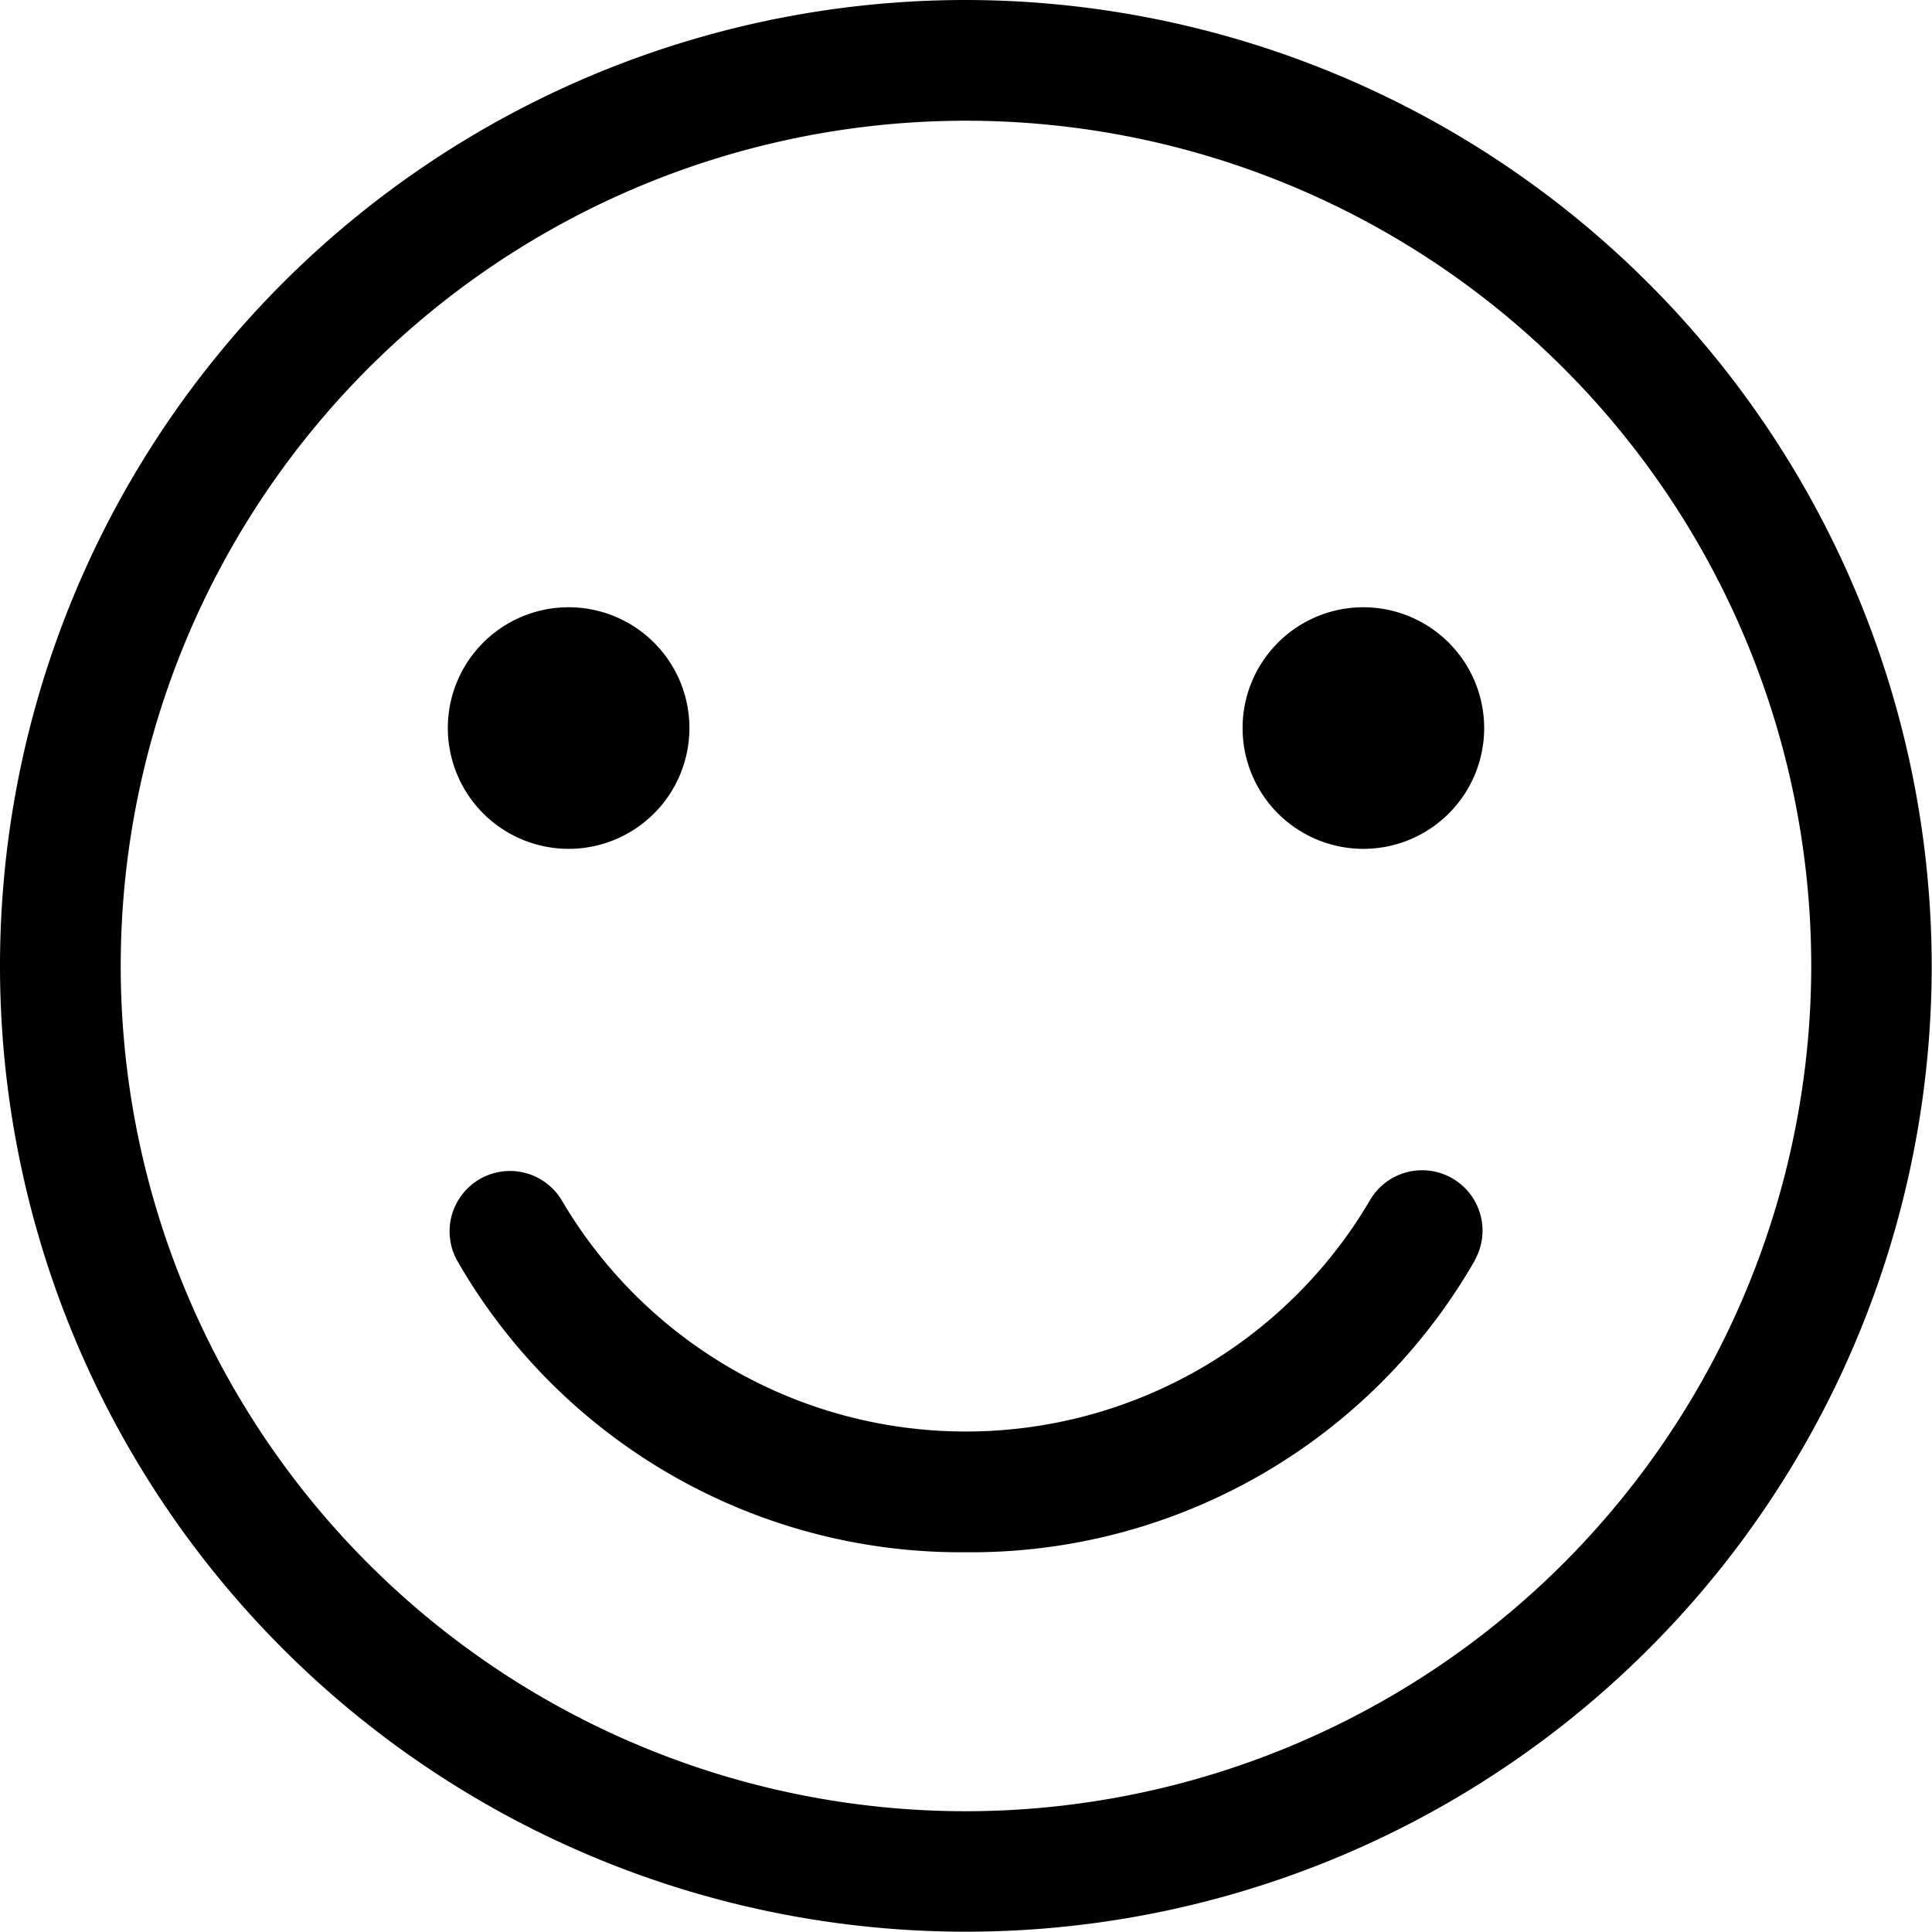
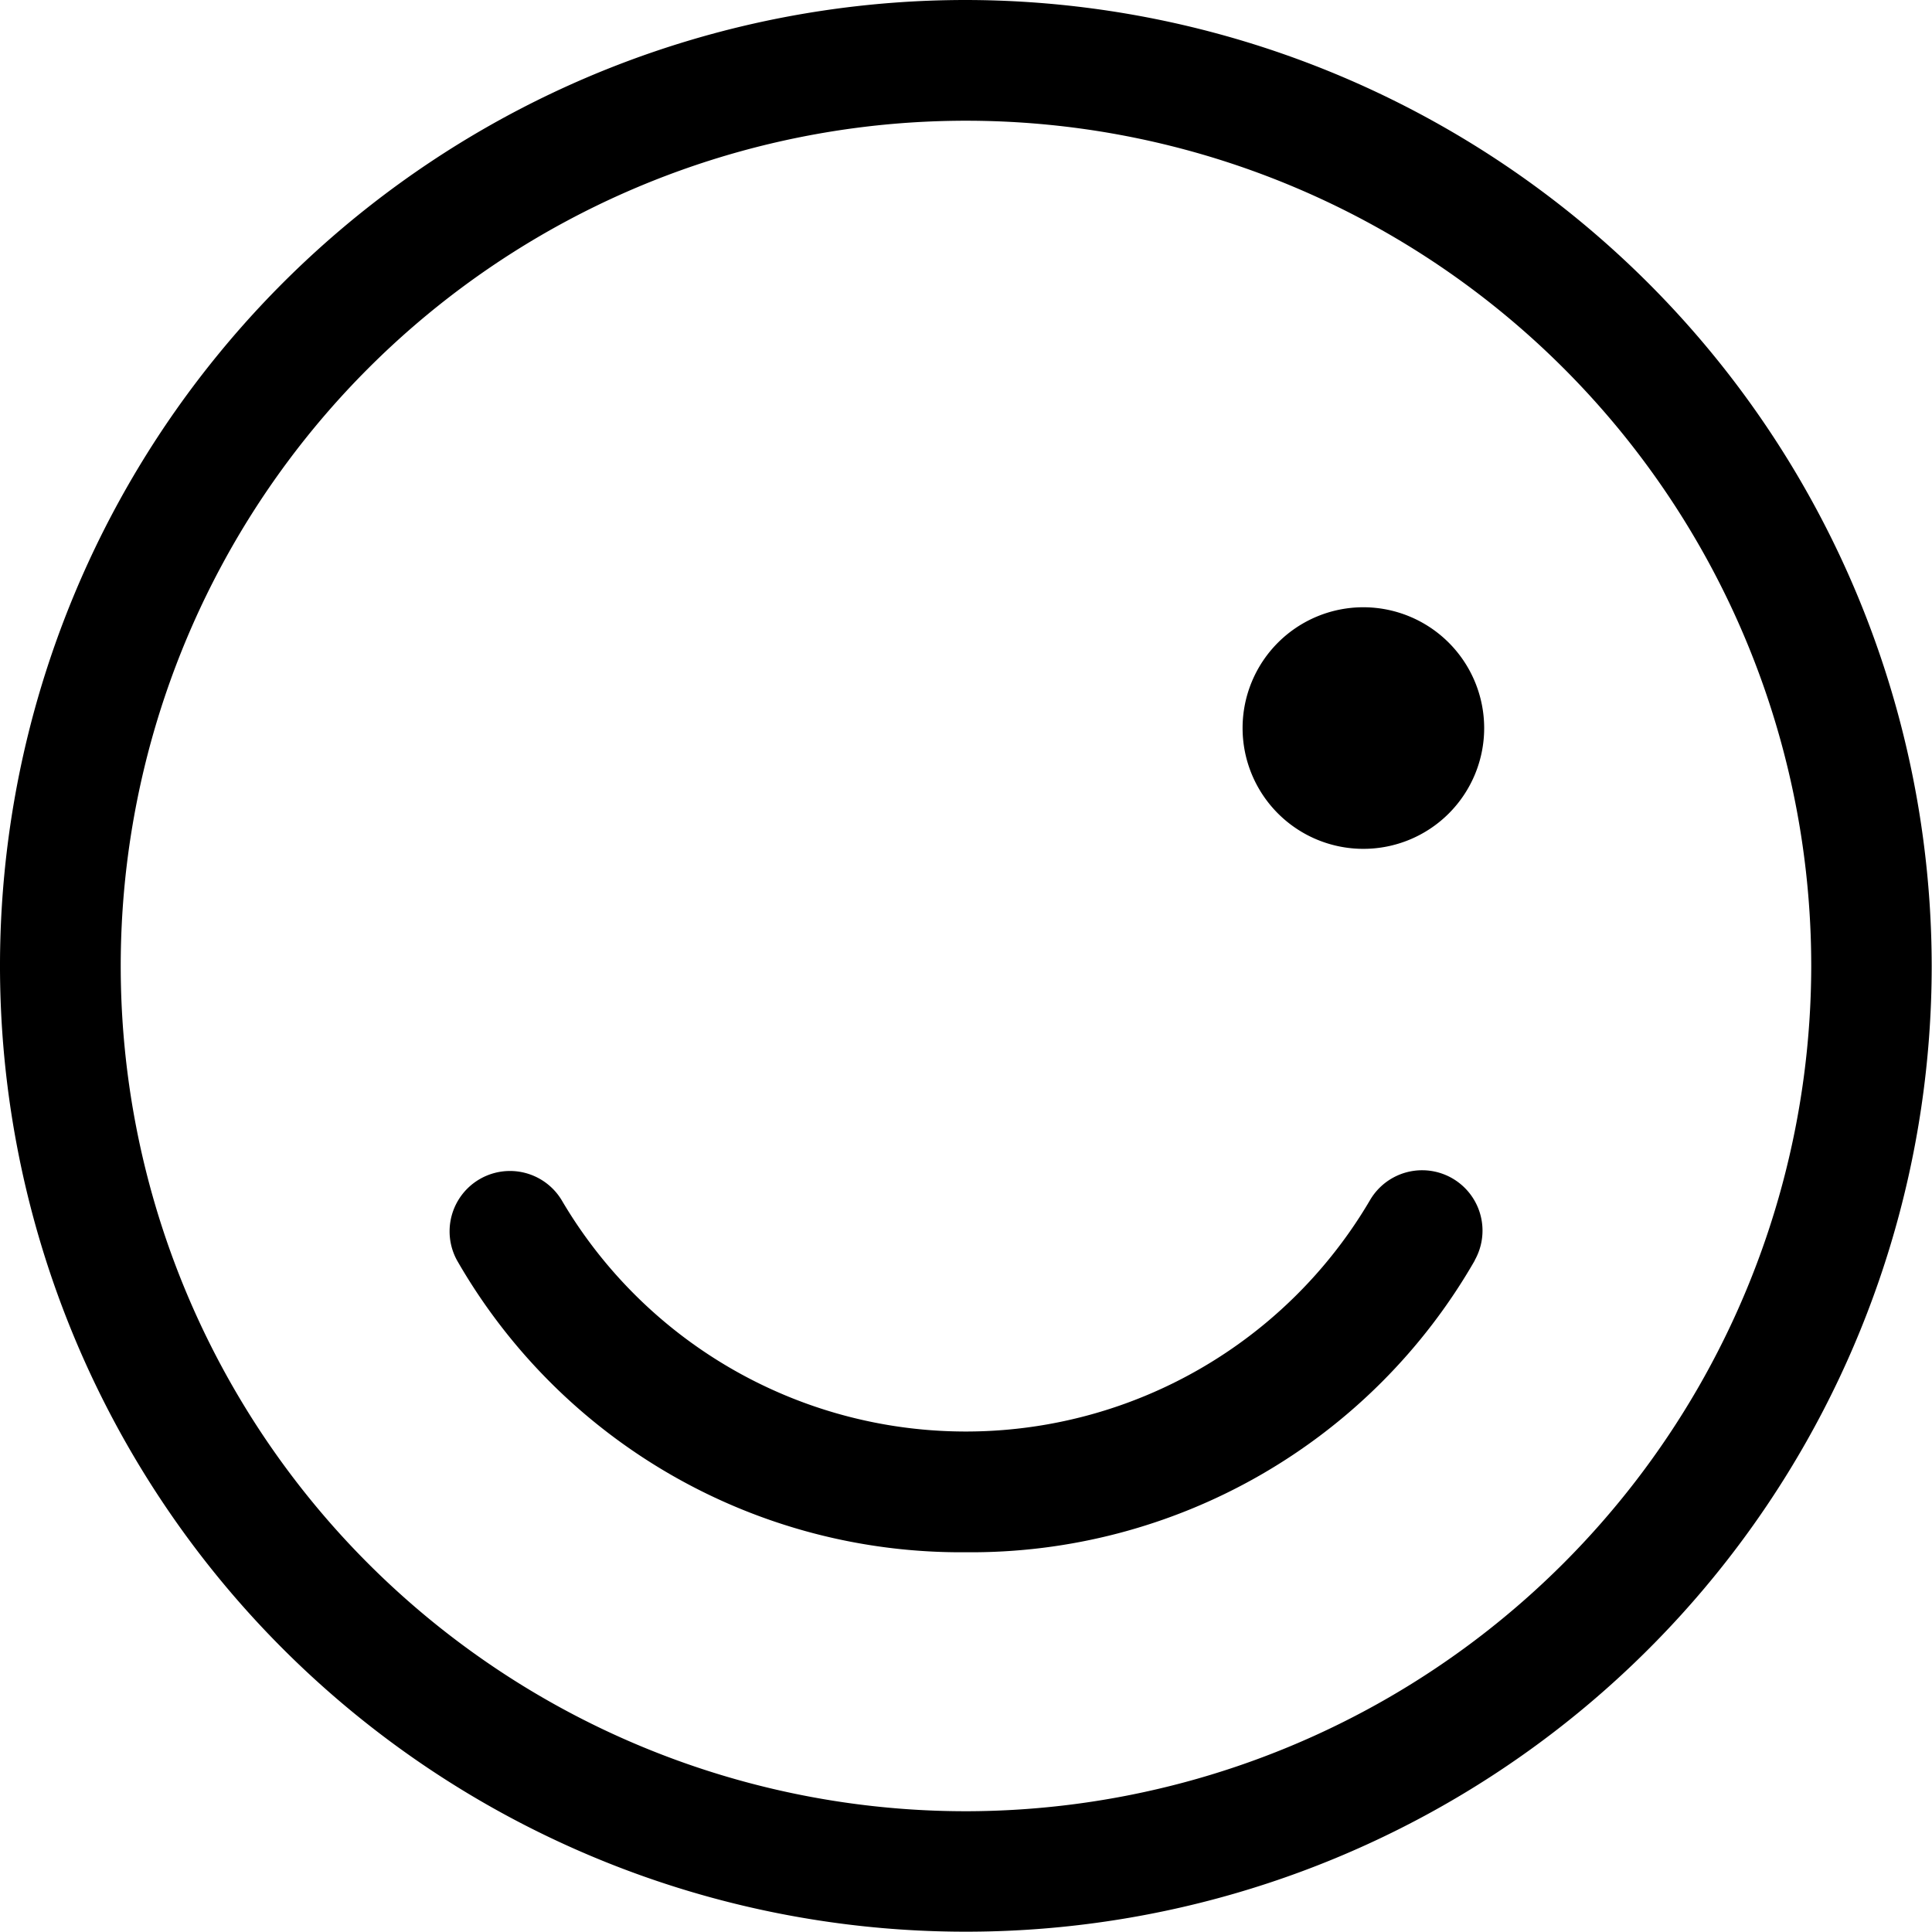
<svg xmlns="http://www.w3.org/2000/svg" width="58.009" height="58.009" viewBox="0 0 58.009 58.009">
-   <path d="M29,0a29,29,0,1,0,29,29A29.037,29.037,0,0,0,29,0m0,54.383A25.379,25.379,0,1,1,54.383,29,25.407,25.407,0,0,1,29,54.383M44.283,37.842A17.437,17.437,0,0,1,29,46.607a17.437,17.437,0,0,1-15.279-8.766,1.813,1.813,0,0,1,3.139-1.813,14.073,14.073,0,0,0,24.279,0,1.813,1.813,0,0,1,3.14,1.813M13.446,21.86a3.627,3.627,0,1,1,3.627,3.627,3.631,3.631,0,0,1-3.627-3.627m31.117,0a3.627,3.627,0,1,1-3.627-3.627,3.631,3.631,0,0,1,3.627,3.627" />
+   <path d="M29,0a29,29,0,1,0,29,29A29.037,29.037,0,0,0,29,0m0,54.383A25.379,25.379,0,1,1,54.383,29,25.407,25.407,0,0,1,29,54.383M44.283,37.842A17.437,17.437,0,0,1,29,46.607a17.437,17.437,0,0,1-15.279-8.766,1.813,1.813,0,0,1,3.139-1.813,14.073,14.073,0,0,0,24.279,0,1.813,1.813,0,0,1,3.14,1.813M13.446,21.86m31.117,0a3.627,3.627,0,1,1-3.627-3.627,3.631,3.631,0,0,1,3.627,3.627" />
</svg>